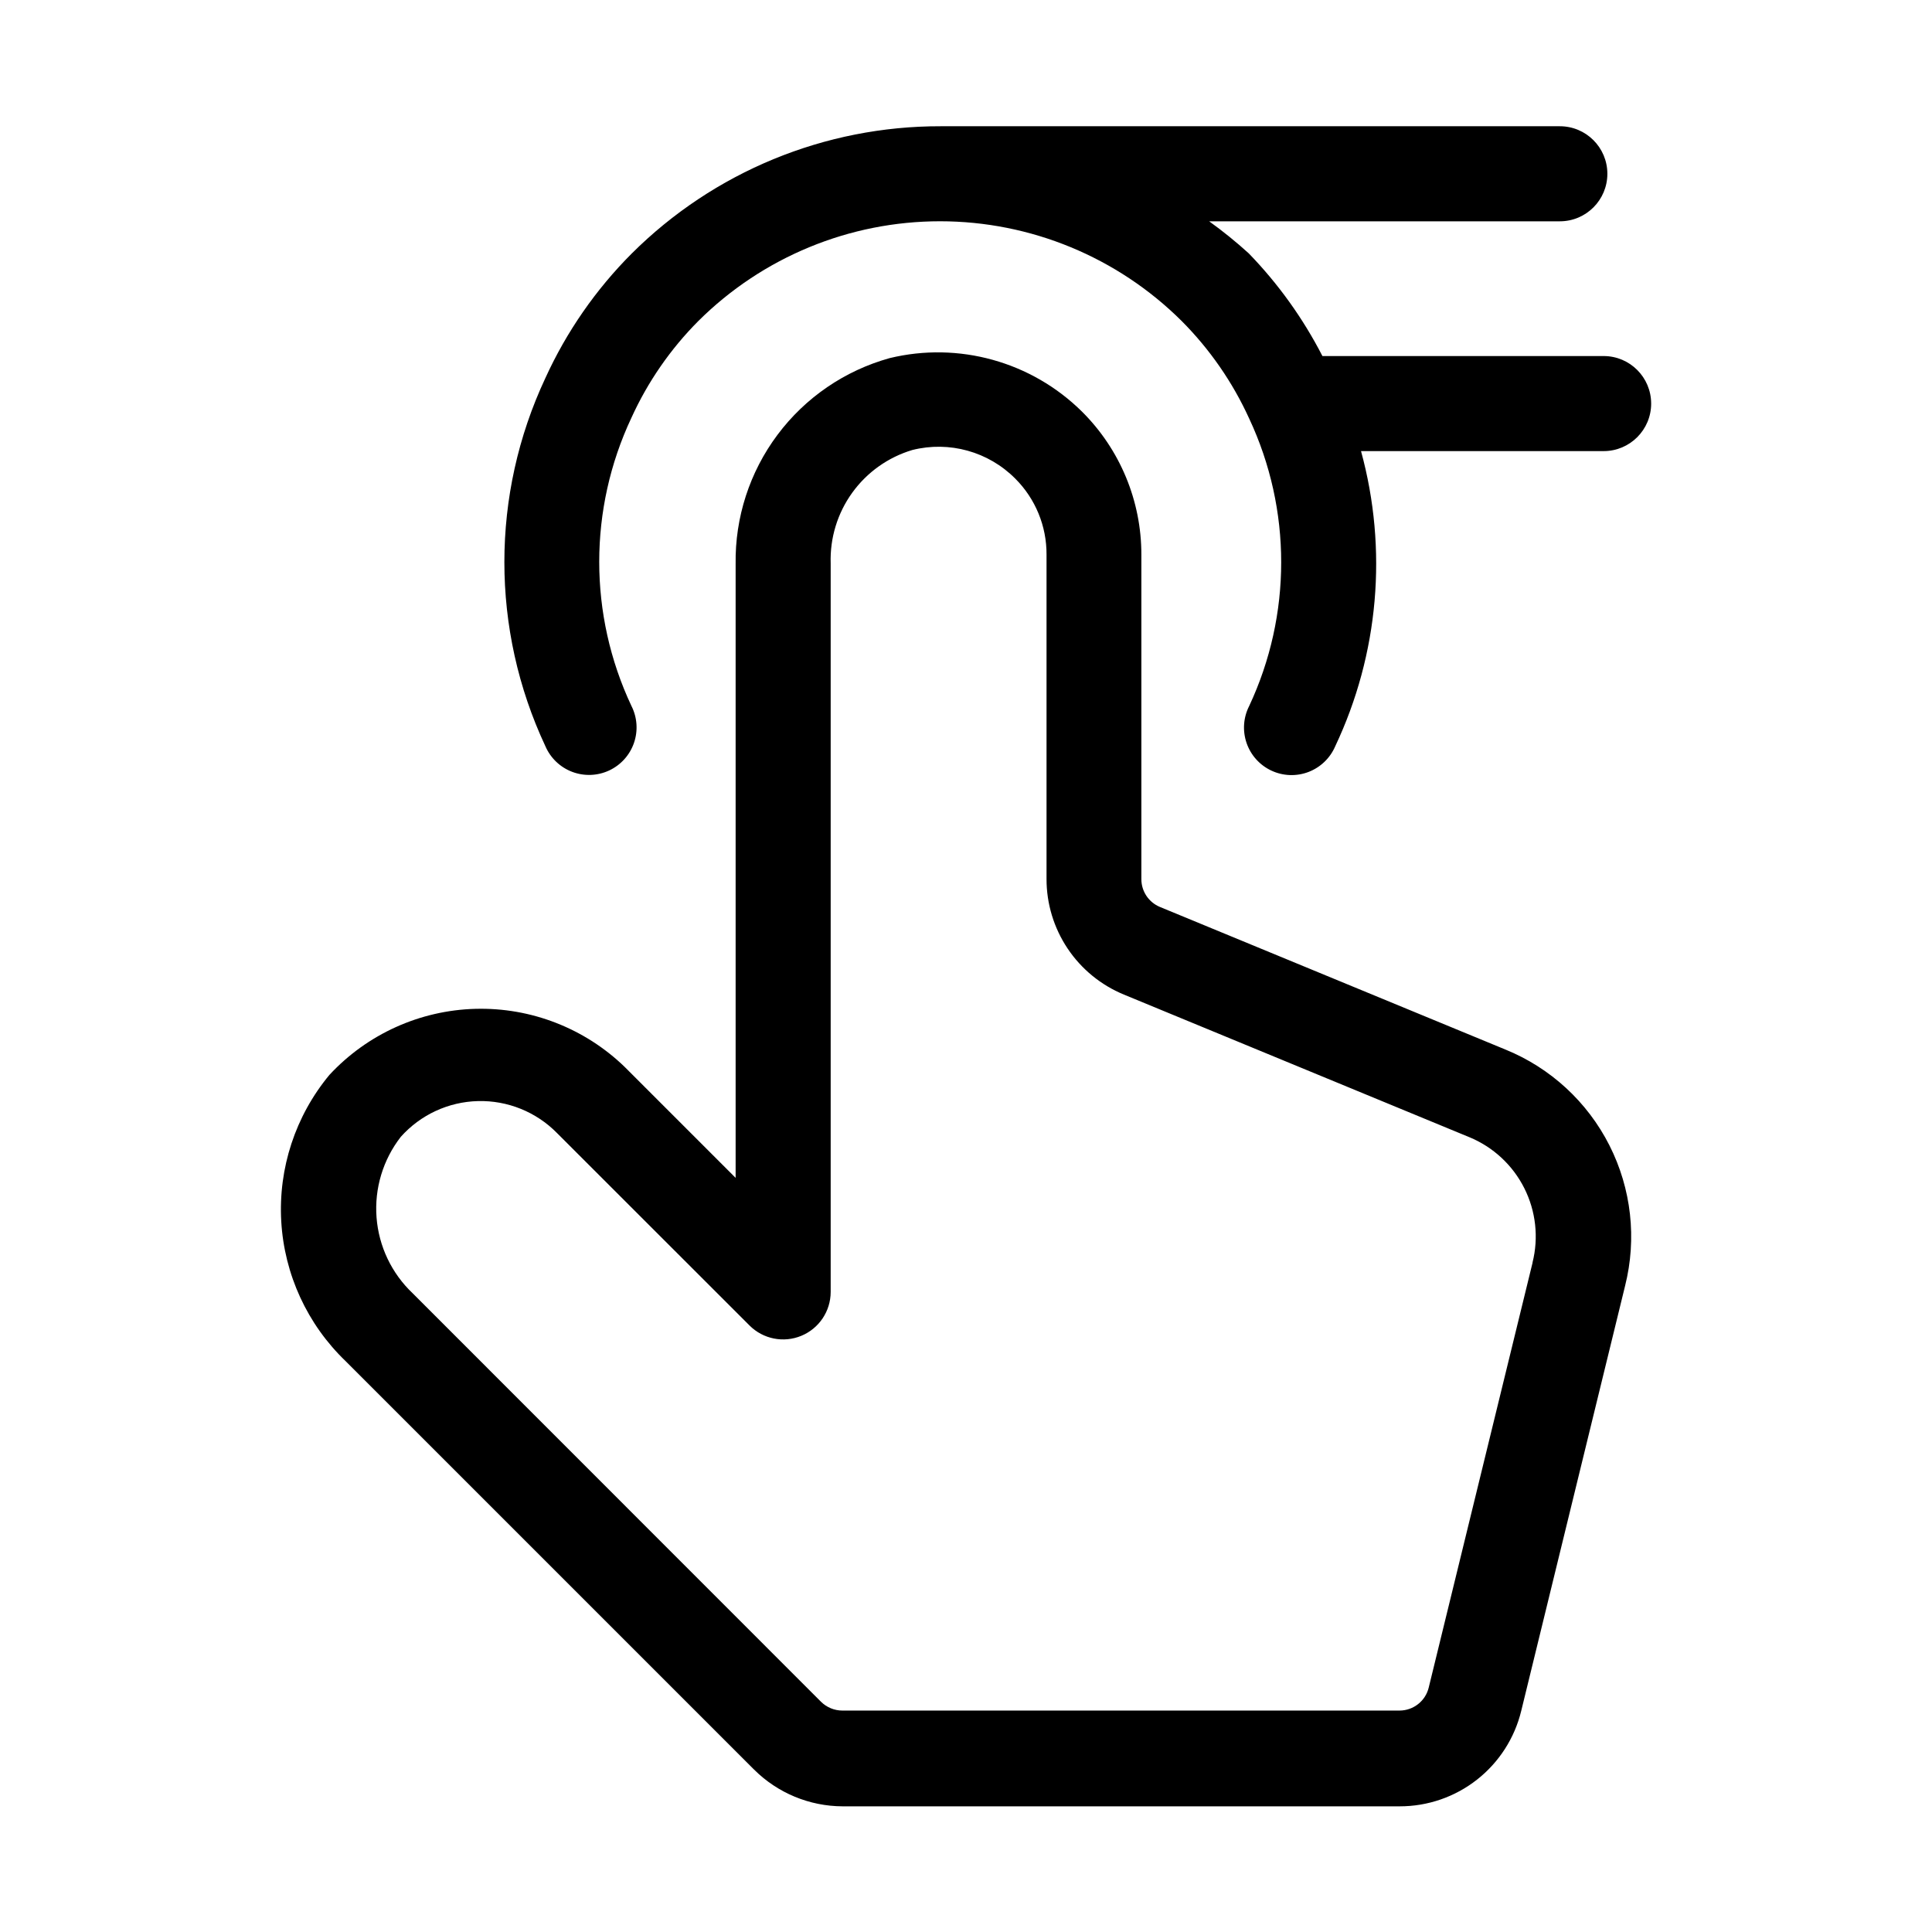
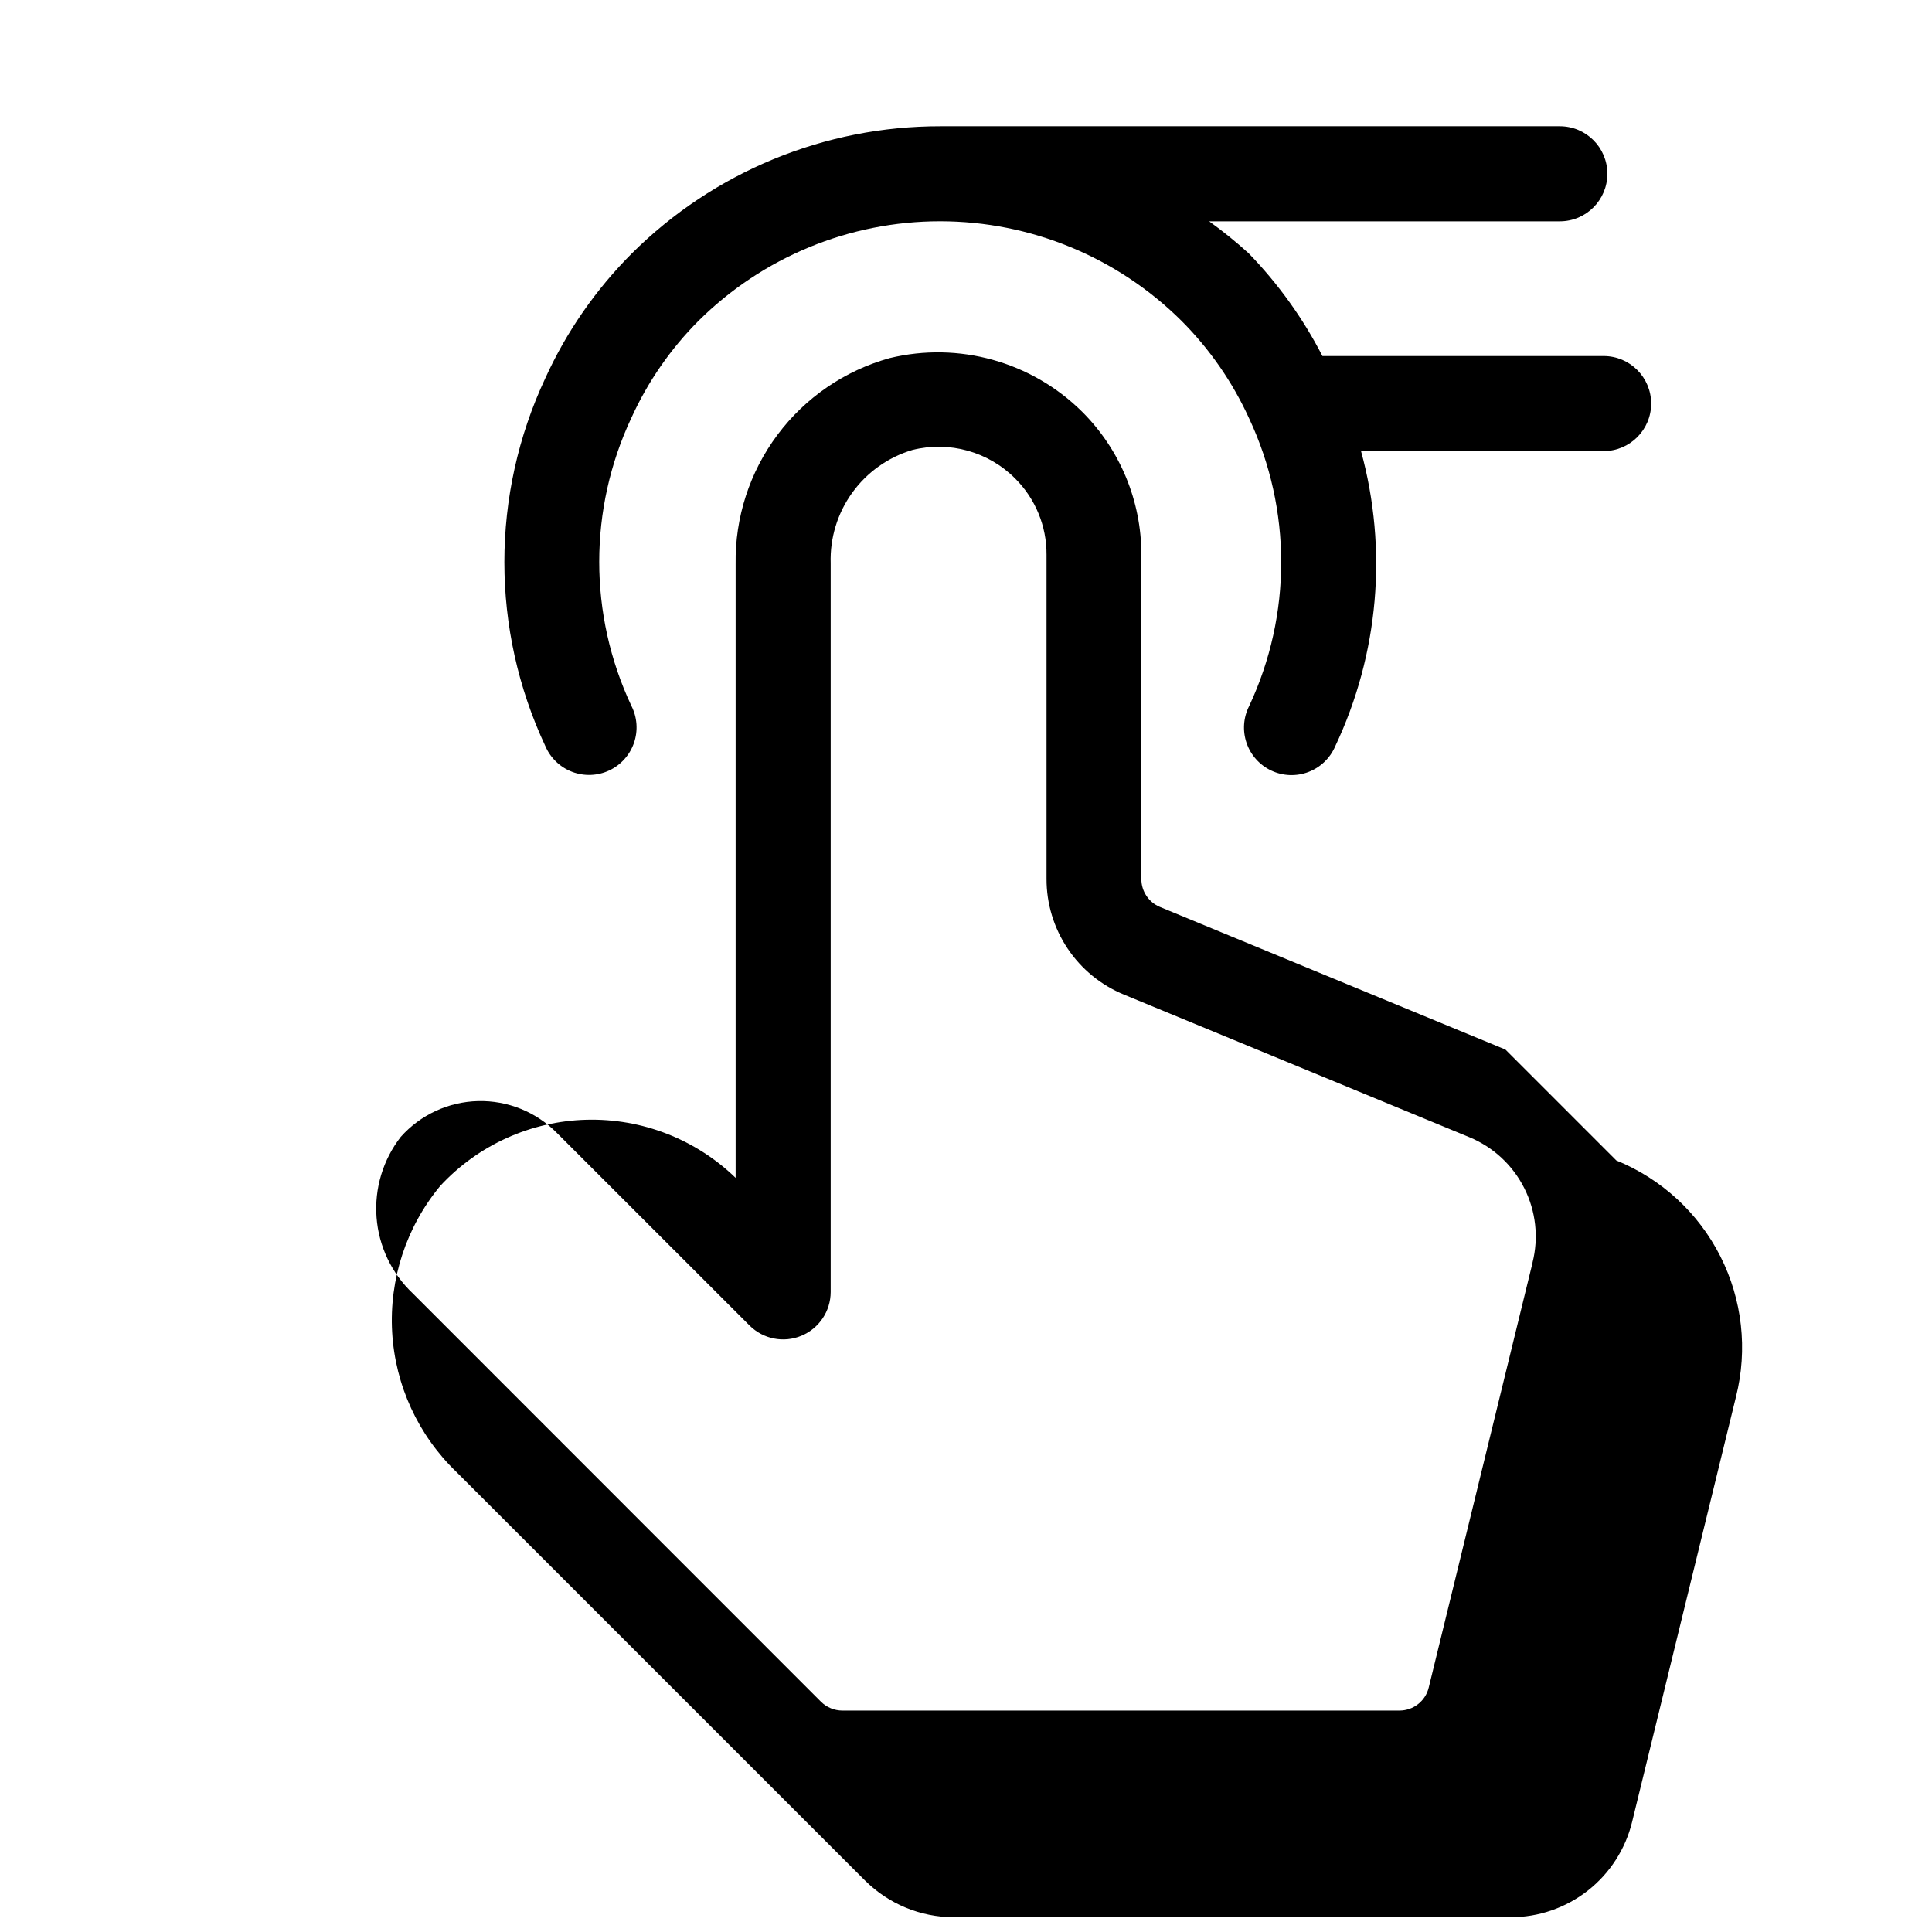
<svg xmlns="http://www.w3.org/2000/svg" fill="#000000" width="800px" height="800px" version="1.1" viewBox="144 144 512 512">
-   <path d="m542.95 422.14-91.547-37.785c-2.988-1.234-4.938-4.152-4.93-7.391v-85.918c0.031-14.266-5.644-27.949-15.766-37.996-13.383-13.219-32.648-18.57-50.93-14.148-11.883 3.297-22.34 10.441-29.73 20.32-7.387 9.875-11.289 21.926-11.098 34.258v162.67l-29.391-29.391h0.004c-10.582-10.246-24.848-15.801-39.574-15.406-14.723 0.395-28.668 6.707-38.688 17.508-9.004 10.852-13.566 24.715-12.766 38.793 0.805 14.082 6.91 27.332 17.09 37.094l108.23 108.23h0.004c6.231 6.199 14.656 9.691 23.445 9.719h147.62c7.434 0.012 14.656-2.481 20.5-7.074 5.844-4.59 9.973-11.016 11.723-18.242l27.52-112.62c3.148-12.508 1.672-25.734-4.156-37.238-5.828-11.508-15.613-20.52-27.562-25.383zm7.199 56.469-27.52 112.6c-0.859 3.582-4.062 6.106-7.746 6.109h-147.64c-2.121 0-4.156-0.836-5.668-2.332l-108.19-108.23c-5.59-5.281-9.012-12.457-9.598-20.129-0.586-7.668 1.707-15.277 6.426-21.352 5.219-5.852 12.629-9.285 20.465-9.477 7.84-0.195 15.41 2.863 20.91 8.449l51.074 51.051c3.606 3.586 9.008 4.648 13.703 2.703 4.695-1.945 7.762-6.519 7.773-11.602v-193.13c-0.211-6.688 1.797-13.262 5.711-18.691 3.918-5.43 9.516-9.41 15.93-11.324 9.801-2.461 20.172 0.426 27.293 7.598 5.336 5.336 8.312 12.586 8.27 20.133v85.918c-0.016 6.57 1.93 12.996 5.582 18.461 3.652 5.461 8.848 9.711 14.926 12.211l91.527 37.785c6.32 2.602 11.496 7.398 14.57 13.504 3.078 6.106 3.852 13.117 2.18 19.746zm31.426-227.66c0 6.957-5.637 12.598-12.594 12.598h-64.297c7.137 26.059 4.707 53.812-6.844 78.238-1.348 3.133-3.91 5.586-7.098 6.801-3.188 1.211-6.731 1.078-9.82-0.371-3.09-1.445-5.461-4.086-6.566-7.312-1.109-3.227-0.863-6.762 0.688-9.805 11.312-24.133 11.312-52.047 0-76.18-4.379-9.621-10.445-18.379-17.906-25.863-17.016-16.918-40.031-26.418-64.027-26.418-23.996 0-47.012 9.5-64.027 26.418-7.402 7.43-13.418 16.125-17.758 25.676-11.367 24.172-11.367 52.152 0 76.328 1.547 3.039 1.797 6.578 0.688 9.805-1.109 3.227-3.477 5.863-6.566 7.312-3.09 1.445-6.633 1.578-9.824 0.367-3.188-1.211-5.746-3.668-7.094-6.801-14.488-30.902-14.488-66.648 0-97.551 5.598-12.277 13.348-23.453 22.879-33 21.734-21.66 51.188-33.797 81.871-33.734h164.09c6.957 0 12.598 5.641 12.598 12.598 0 6.953-5.641 12.594-12.598 12.594h-92.93c3.656 2.629 7.164 5.469 10.496 8.5 7.812 8.059 14.391 17.227 19.52 27.207h74.523c6.957 0 12.594 5.641 12.594 12.594z" />
+   <path d="m542.95 422.14-91.547-37.785c-2.988-1.234-4.938-4.152-4.93-7.391v-85.918c0.031-14.266-5.644-27.949-15.766-37.996-13.383-13.219-32.648-18.57-50.93-14.148-11.883 3.297-22.34 10.441-29.73 20.32-7.387 9.875-11.289 21.926-11.098 34.258v162.67h0.004c-10.582-10.246-24.848-15.801-39.574-15.406-14.723 0.395-28.668 6.707-38.688 17.508-9.004 10.852-13.566 24.715-12.766 38.793 0.805 14.082 6.91 27.332 17.09 37.094l108.23 108.23h0.004c6.231 6.199 14.656 9.691 23.445 9.719h147.62c7.434 0.012 14.656-2.481 20.5-7.074 5.844-4.59 9.973-11.016 11.723-18.242l27.52-112.62c3.148-12.508 1.672-25.734-4.156-37.238-5.828-11.508-15.613-20.52-27.562-25.383zm7.199 56.469-27.52 112.6c-0.859 3.582-4.062 6.106-7.746 6.109h-147.64c-2.121 0-4.156-0.836-5.668-2.332l-108.19-108.23c-5.59-5.281-9.012-12.457-9.598-20.129-0.586-7.668 1.707-15.277 6.426-21.352 5.219-5.852 12.629-9.285 20.465-9.477 7.84-0.195 15.41 2.863 20.91 8.449l51.074 51.051c3.606 3.586 9.008 4.648 13.703 2.703 4.695-1.945 7.762-6.519 7.773-11.602v-193.13c-0.211-6.688 1.797-13.262 5.711-18.691 3.918-5.43 9.516-9.41 15.93-11.324 9.801-2.461 20.172 0.426 27.293 7.598 5.336 5.336 8.312 12.586 8.27 20.133v85.918c-0.016 6.57 1.93 12.996 5.582 18.461 3.652 5.461 8.848 9.711 14.926 12.211l91.527 37.785c6.32 2.602 11.496 7.398 14.57 13.504 3.078 6.106 3.852 13.117 2.18 19.746zm31.426-227.66c0 6.957-5.637 12.598-12.594 12.598h-64.297c7.137 26.059 4.707 53.812-6.844 78.238-1.348 3.133-3.91 5.586-7.098 6.801-3.188 1.211-6.731 1.078-9.82-0.371-3.09-1.445-5.461-4.086-6.566-7.312-1.109-3.227-0.863-6.762 0.688-9.805 11.312-24.133 11.312-52.047 0-76.18-4.379-9.621-10.445-18.379-17.906-25.863-17.016-16.918-40.031-26.418-64.027-26.418-23.996 0-47.012 9.5-64.027 26.418-7.402 7.43-13.418 16.125-17.758 25.676-11.367 24.172-11.367 52.152 0 76.328 1.547 3.039 1.797 6.578 0.688 9.805-1.109 3.227-3.477 5.863-6.566 7.312-3.09 1.445-6.633 1.578-9.824 0.367-3.188-1.211-5.746-3.668-7.094-6.801-14.488-30.902-14.488-66.648 0-97.551 5.598-12.277 13.348-23.453 22.879-33 21.734-21.66 51.188-33.797 81.871-33.734h164.09c6.957 0 12.598 5.641 12.598 12.598 0 6.953-5.641 12.594-12.598 12.594h-92.93c3.656 2.629 7.164 5.469 10.496 8.5 7.812 8.059 14.391 17.227 19.52 27.207h74.523c6.957 0 12.594 5.641 12.594 12.594z" />
</svg>